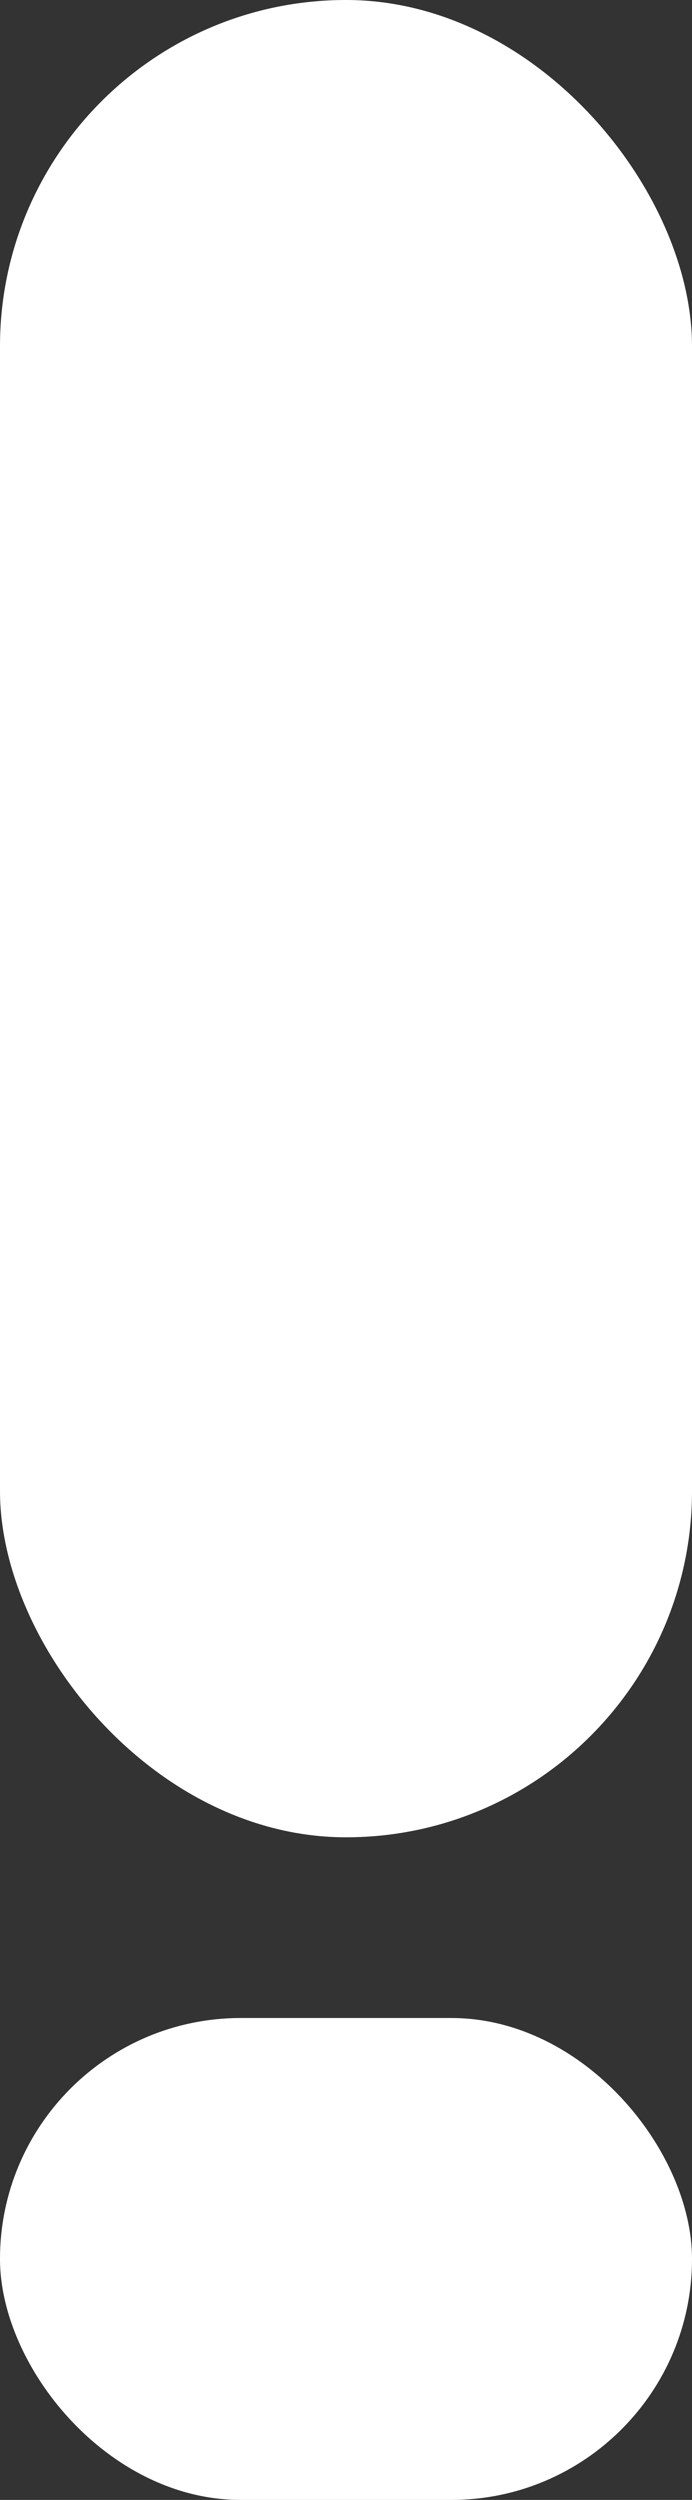
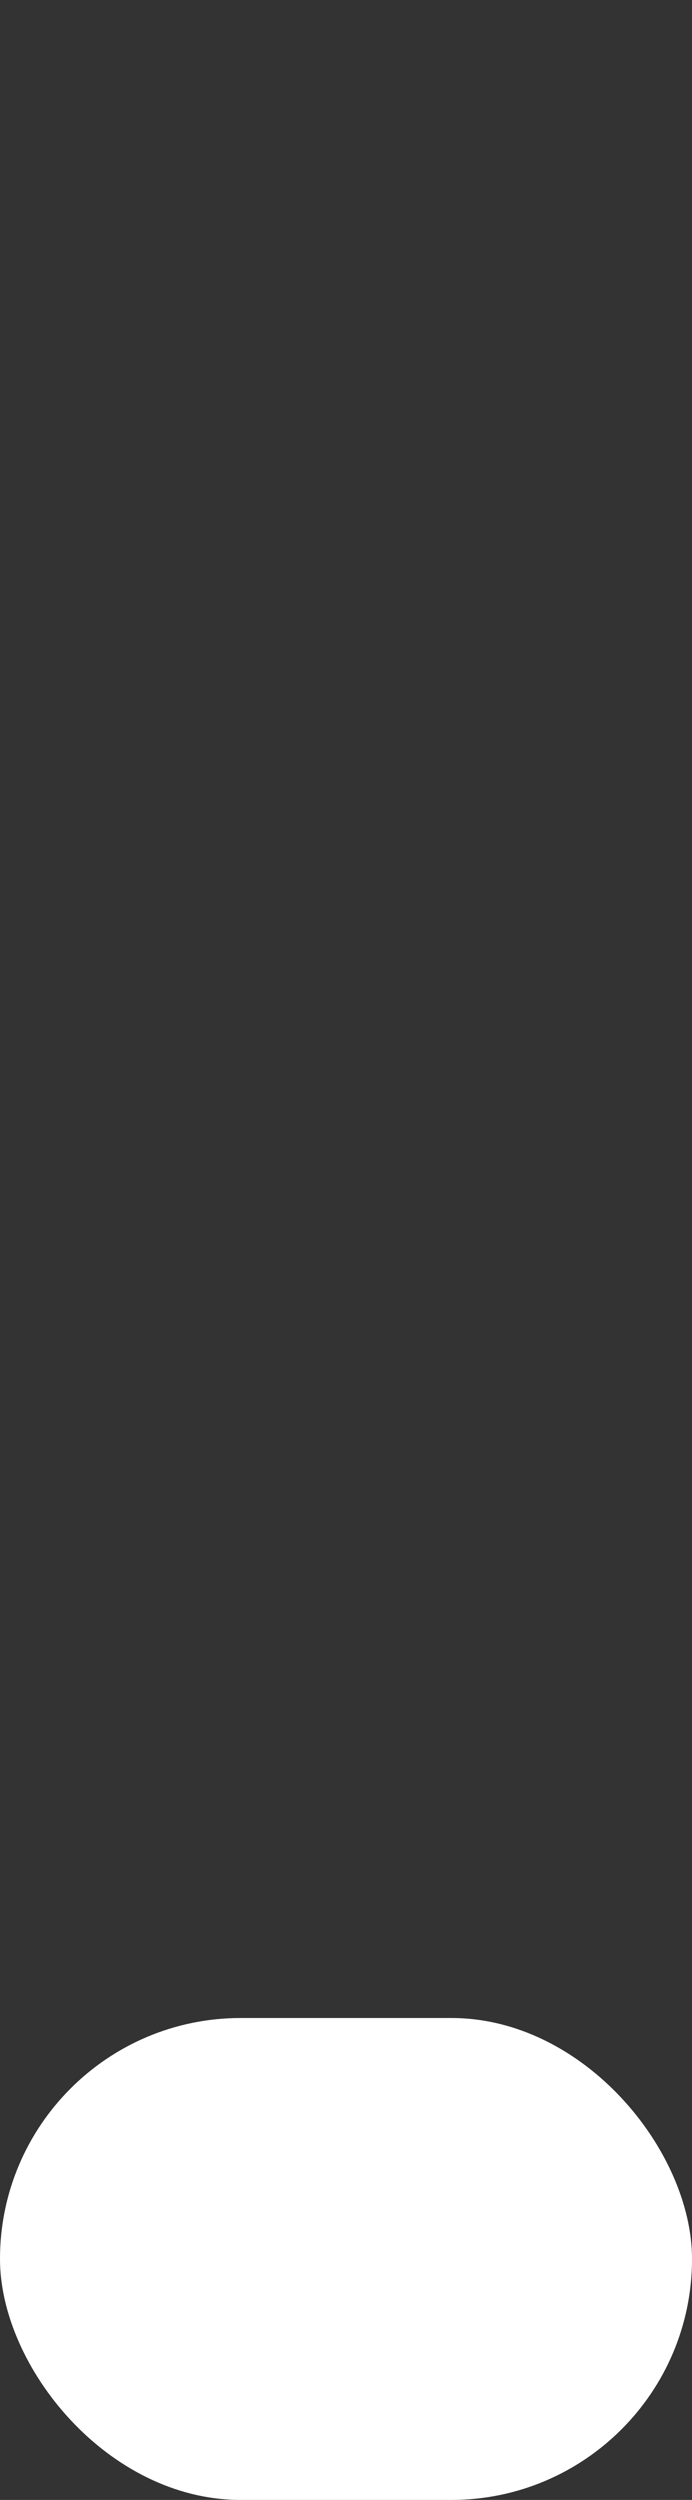
<svg xmlns="http://www.w3.org/2000/svg" width="23" height="83" viewBox="0 0 23 83">
  <rect x="0" y="0" width="23" height="83" fill="#333333" stroke="none" />
  <g transform="translate(-776 -1740)">
-     <rect width="23" height="61" rx="11.5" transform="translate(776 1740)" fill="#fff" />
    <rect width="23" height="16" rx="8" transform="translate(776 1807)" fill="#fff" />
  </g>
</svg>